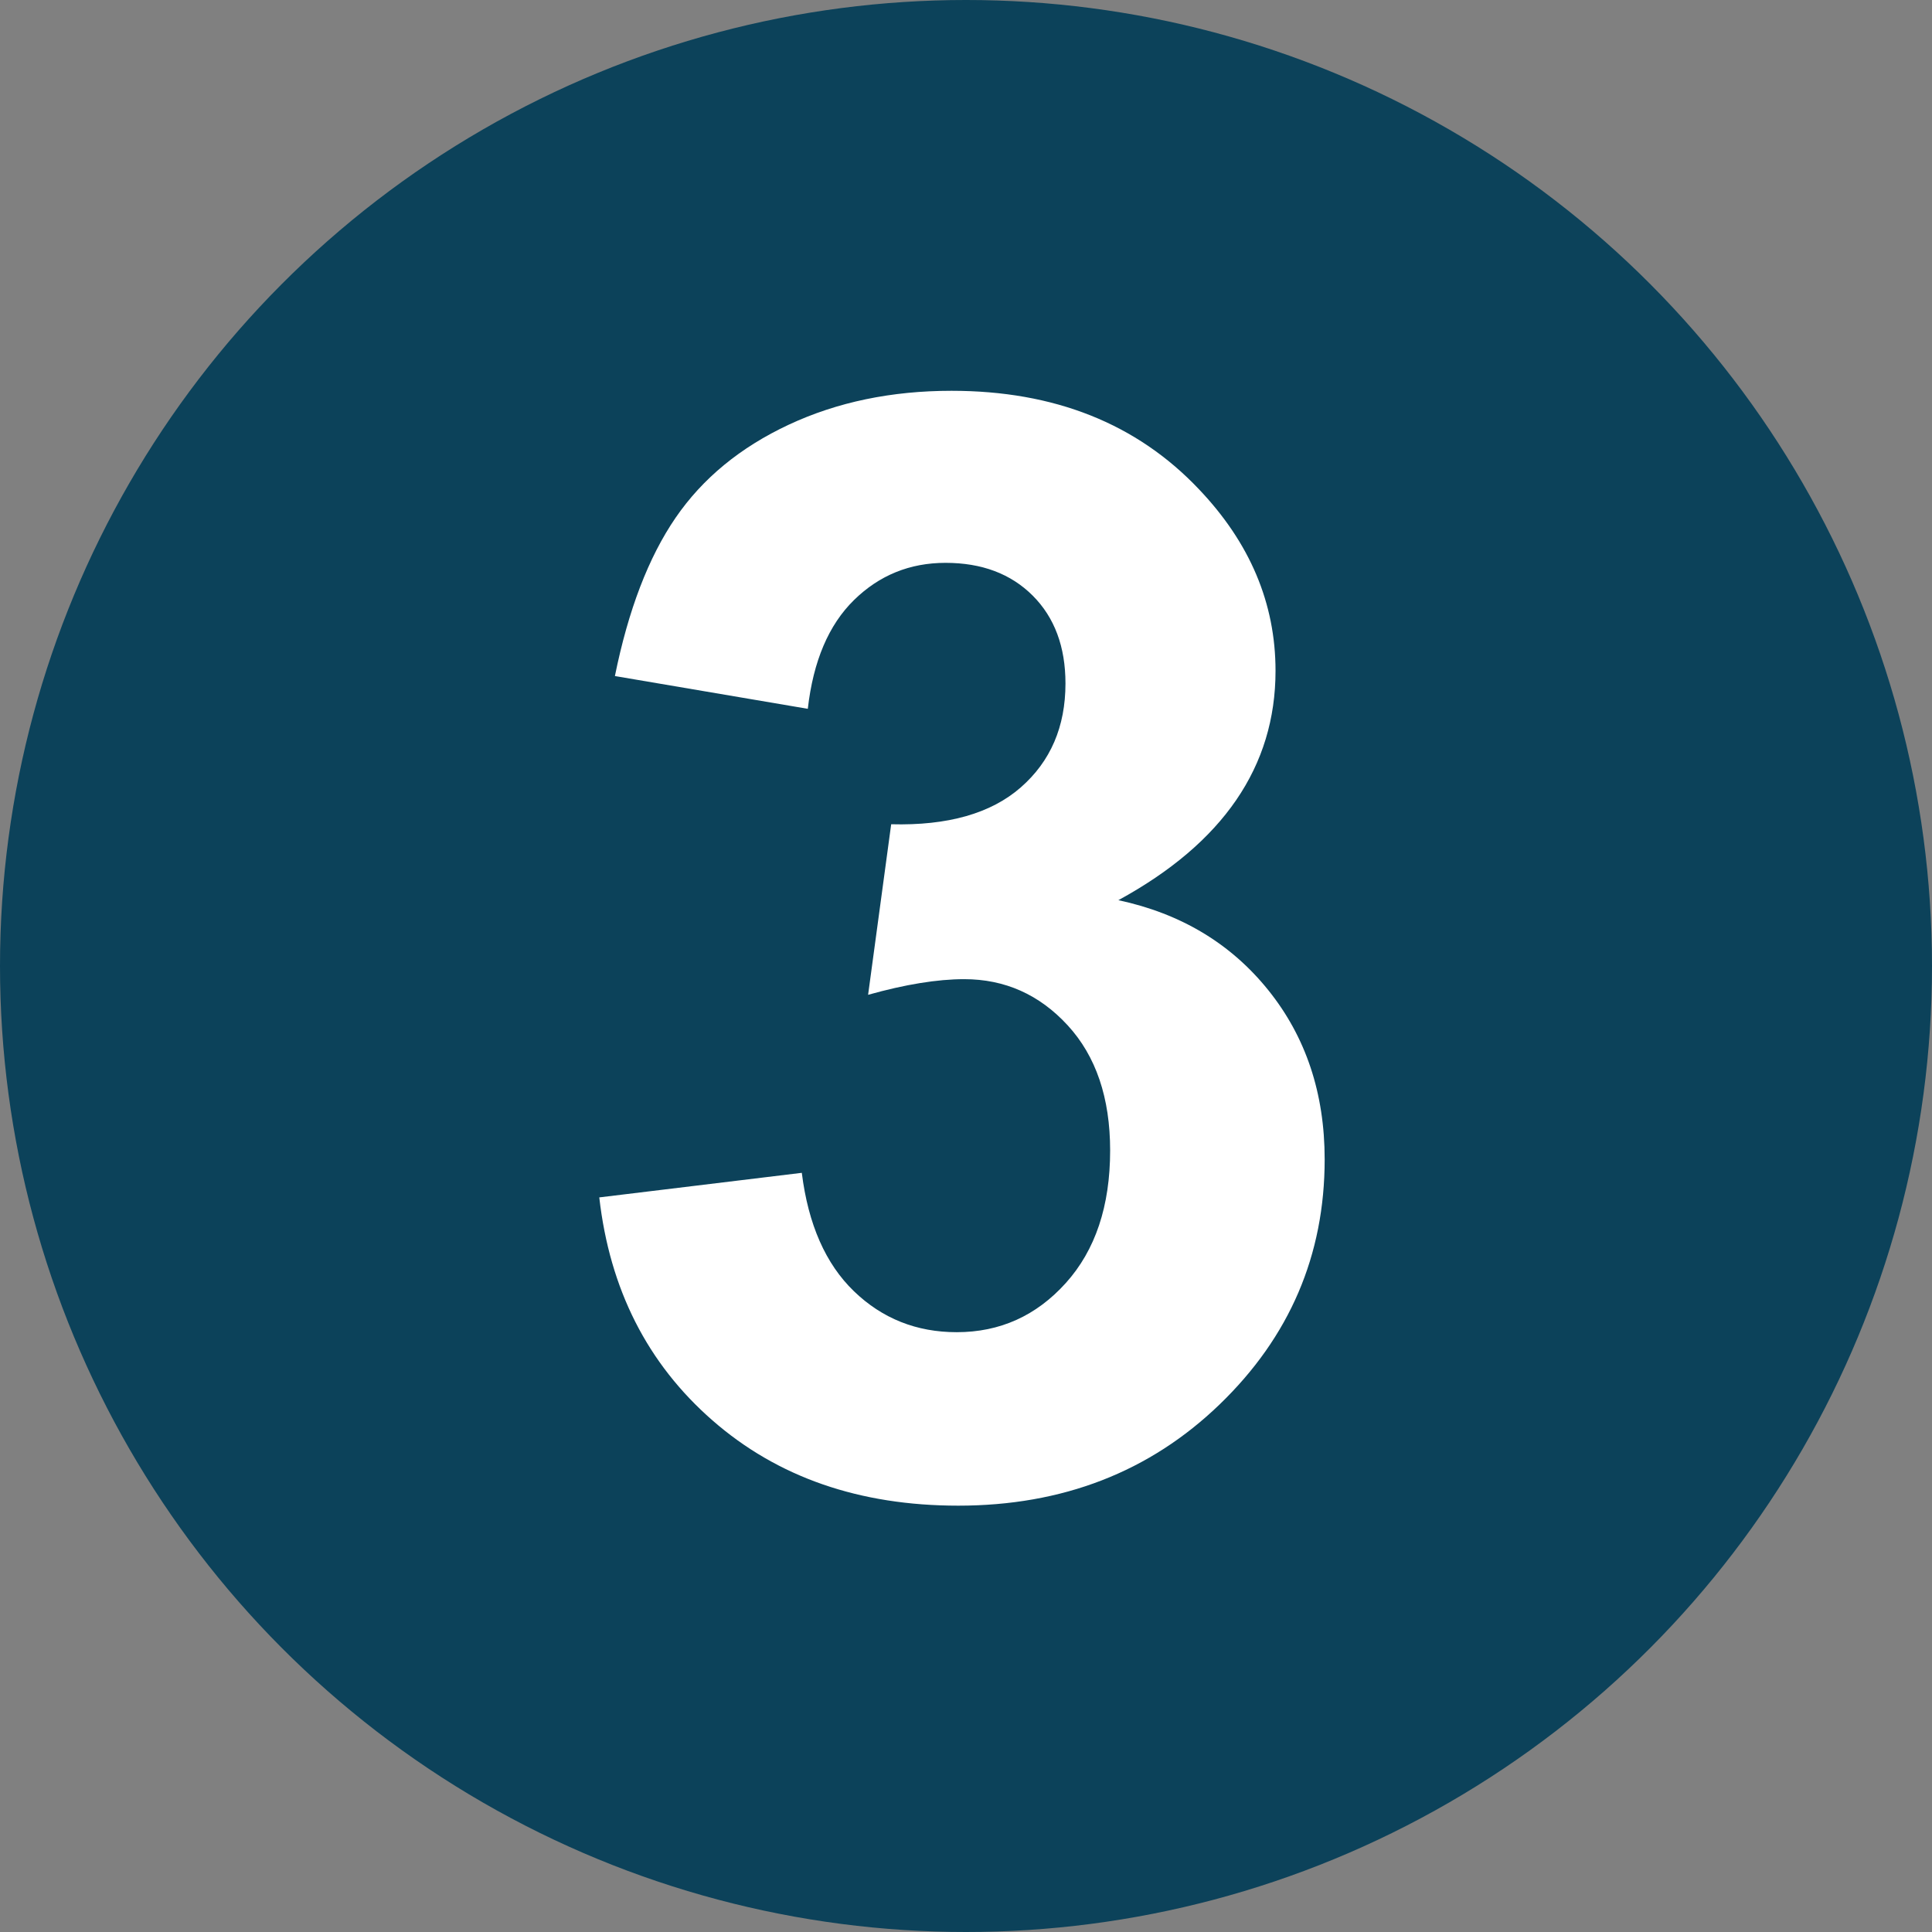
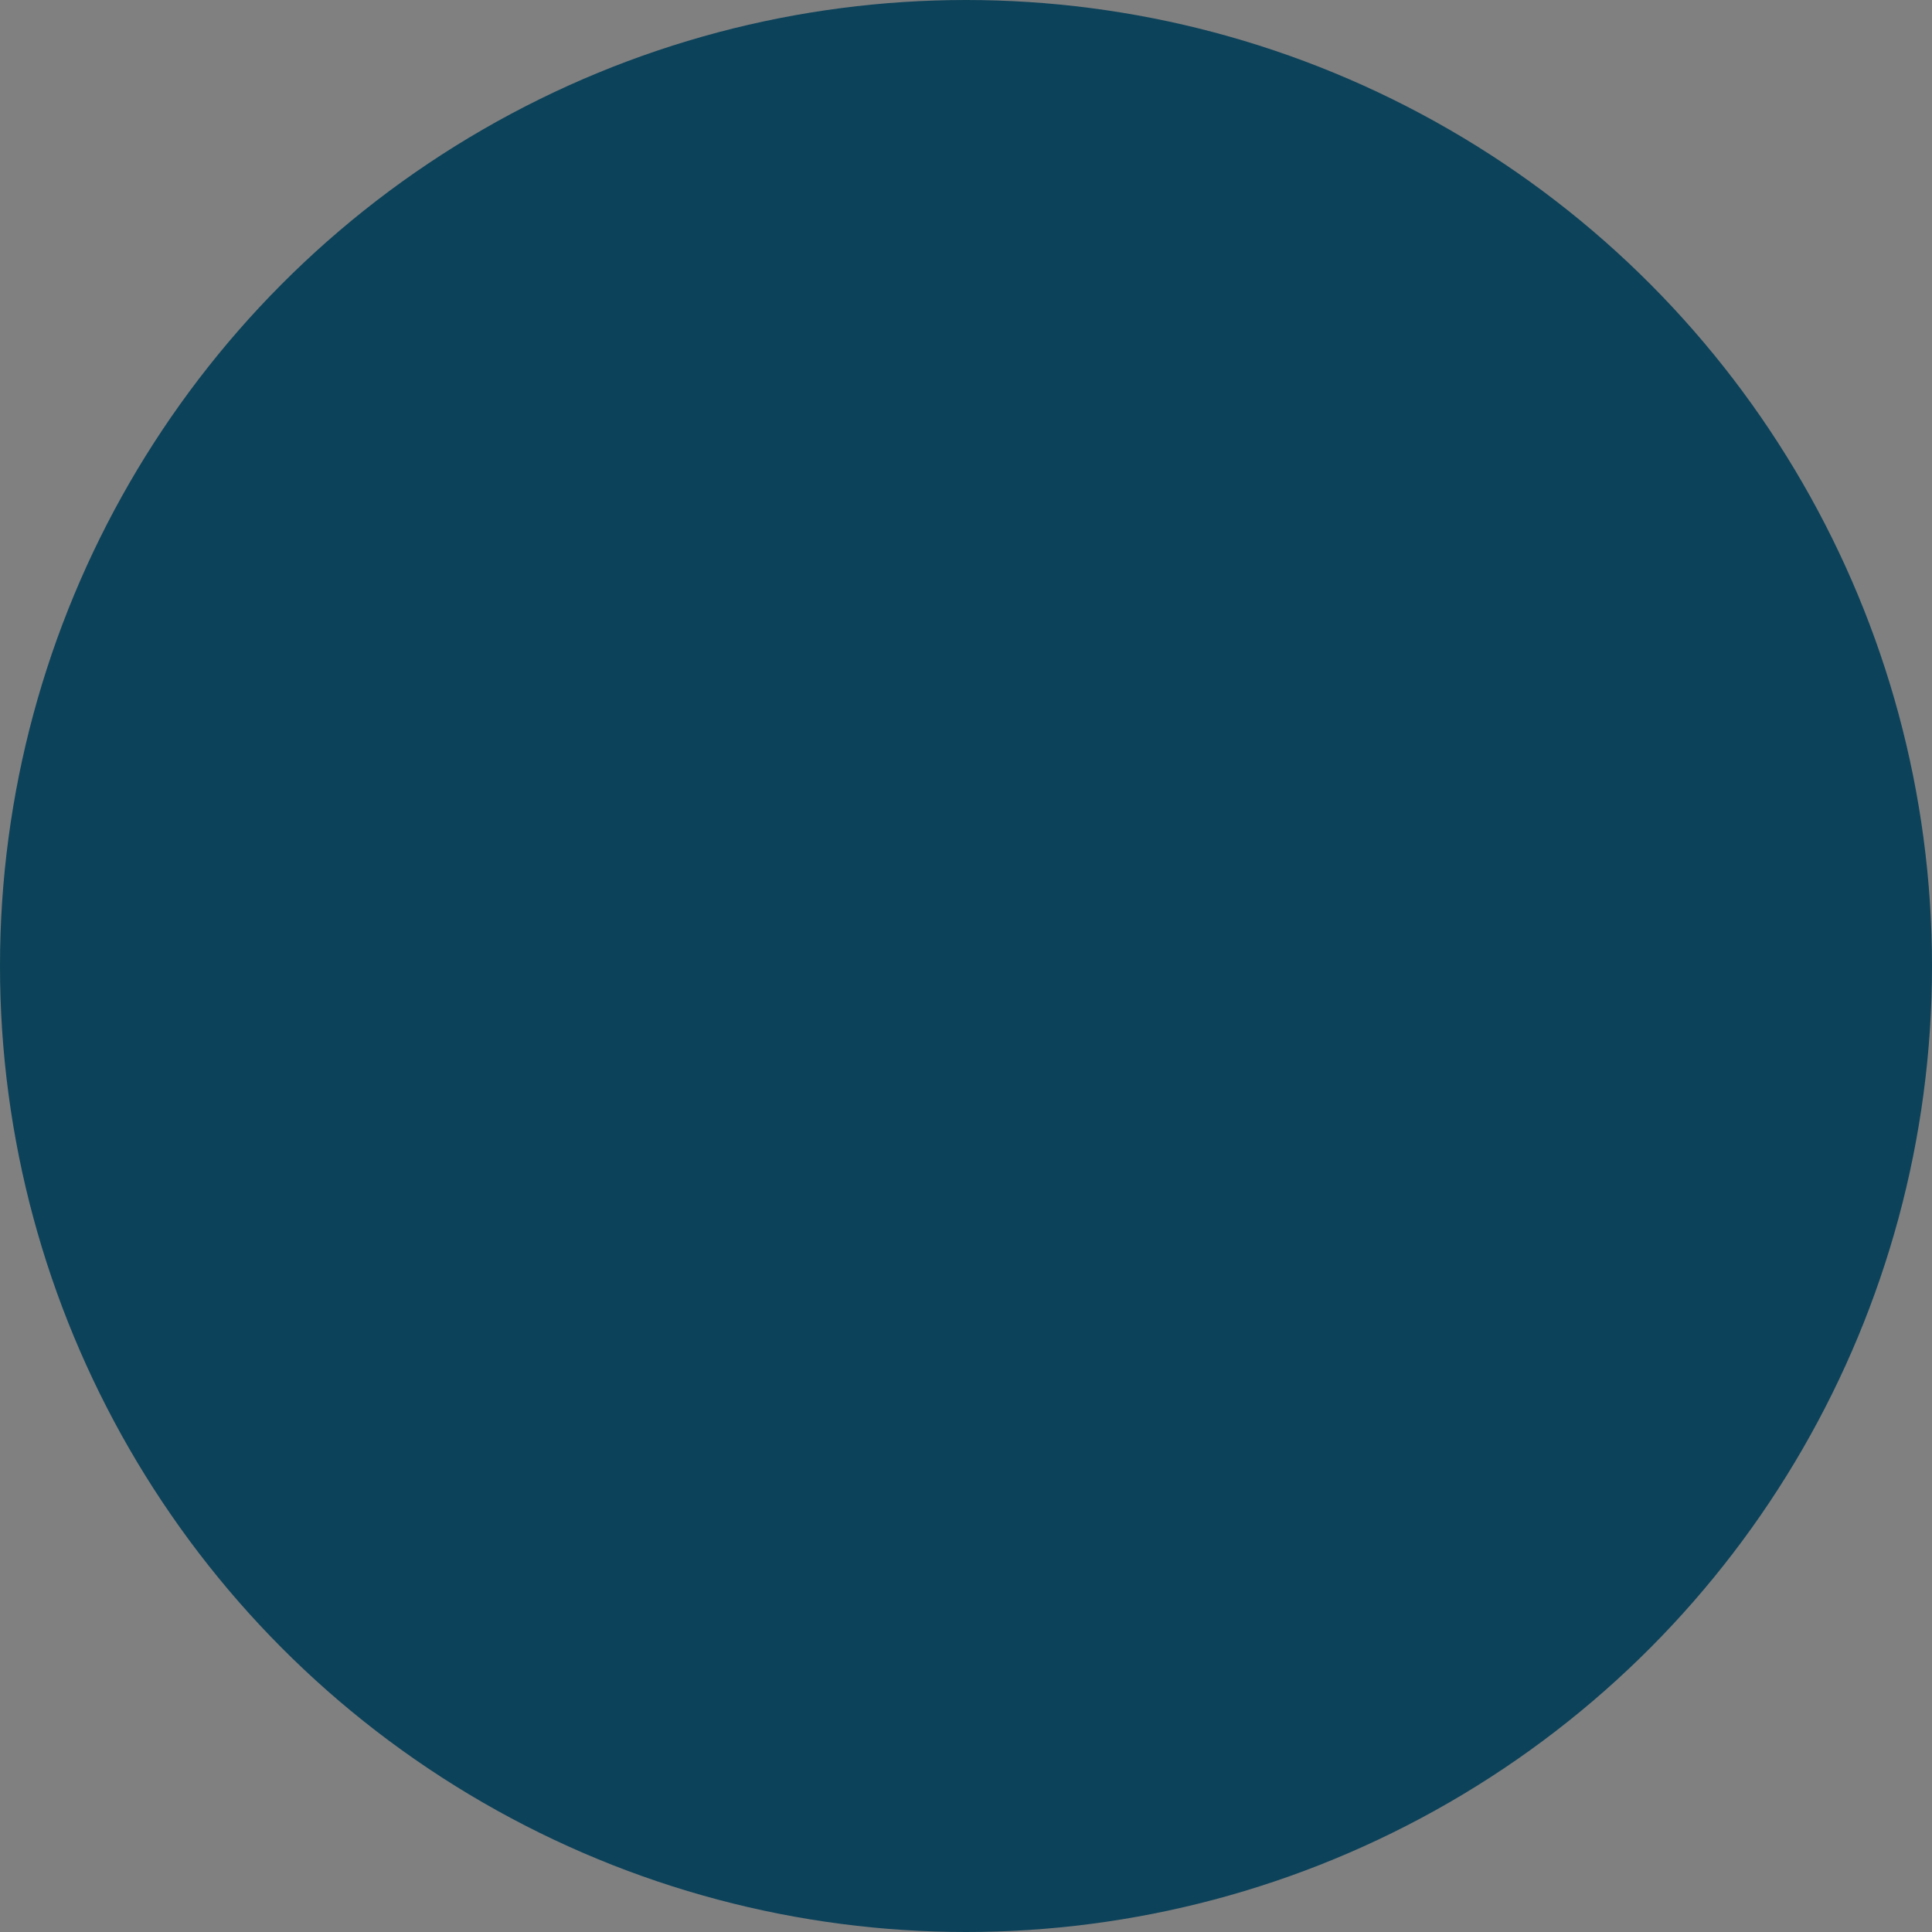
<svg xmlns="http://www.w3.org/2000/svg" id="Layer_1" width="76" height="76" viewBox="0 0 76 76">
  <rect x="0" y="0" width="76" height="76" fill="#808080" stroke="none" />
  <defs>
    <style>.cls-1{fill:#0c425a;}.cls-1,.cls-2{stroke-width:0px;}.cls-2{fill:#fff;}</style>
  </defs>
  <circle class="cls-1" cx="38" cy="38" r="38" />
-   <path class="cls-2" d="m23.572,47.103l7.969-.967c.253,2.031.938,3.584,2.051,4.658s2.461,1.611,4.043,1.611c1.699,0,3.129-.644,4.291-1.934s1.744-3.027,1.744-5.215c0-2.07-.557-3.711-1.67-4.922s-2.472-1.816-4.072-1.816c-1.055,0-2.314.205-3.779.615l.908-6.709c2.227.059,3.926-.425,5.098-1.45s1.758-2.388,1.758-4.087c0-1.445-.43-2.598-1.289-3.457-.86-.859-2.003-1.289-3.428-1.289-1.406,0-2.607.488-3.603,1.465s-1.602,2.402-1.816,4.277l-7.588-1.289c.527-2.598,1.322-4.673,2.387-6.226s2.549-2.772,4.453-3.662c1.904-.889,4.039-1.333,6.402-1.333,4.043,0,7.284,1.289,9.727,3.867,2.011,2.109,3.018,4.492,3.018,7.148,0,3.769-2.062,6.777-6.182,9.023,2.461.527,4.428,1.709,5.902,3.545s2.213,4.053,2.213,6.65c0,3.769-1.377,6.982-4.131,9.639s-6.182,3.984-10.283,3.984c-3.887,0-7.109-1.117-9.668-3.354-2.56-2.236-4.043-5.161-4.453-8.774Z" />
</svg>